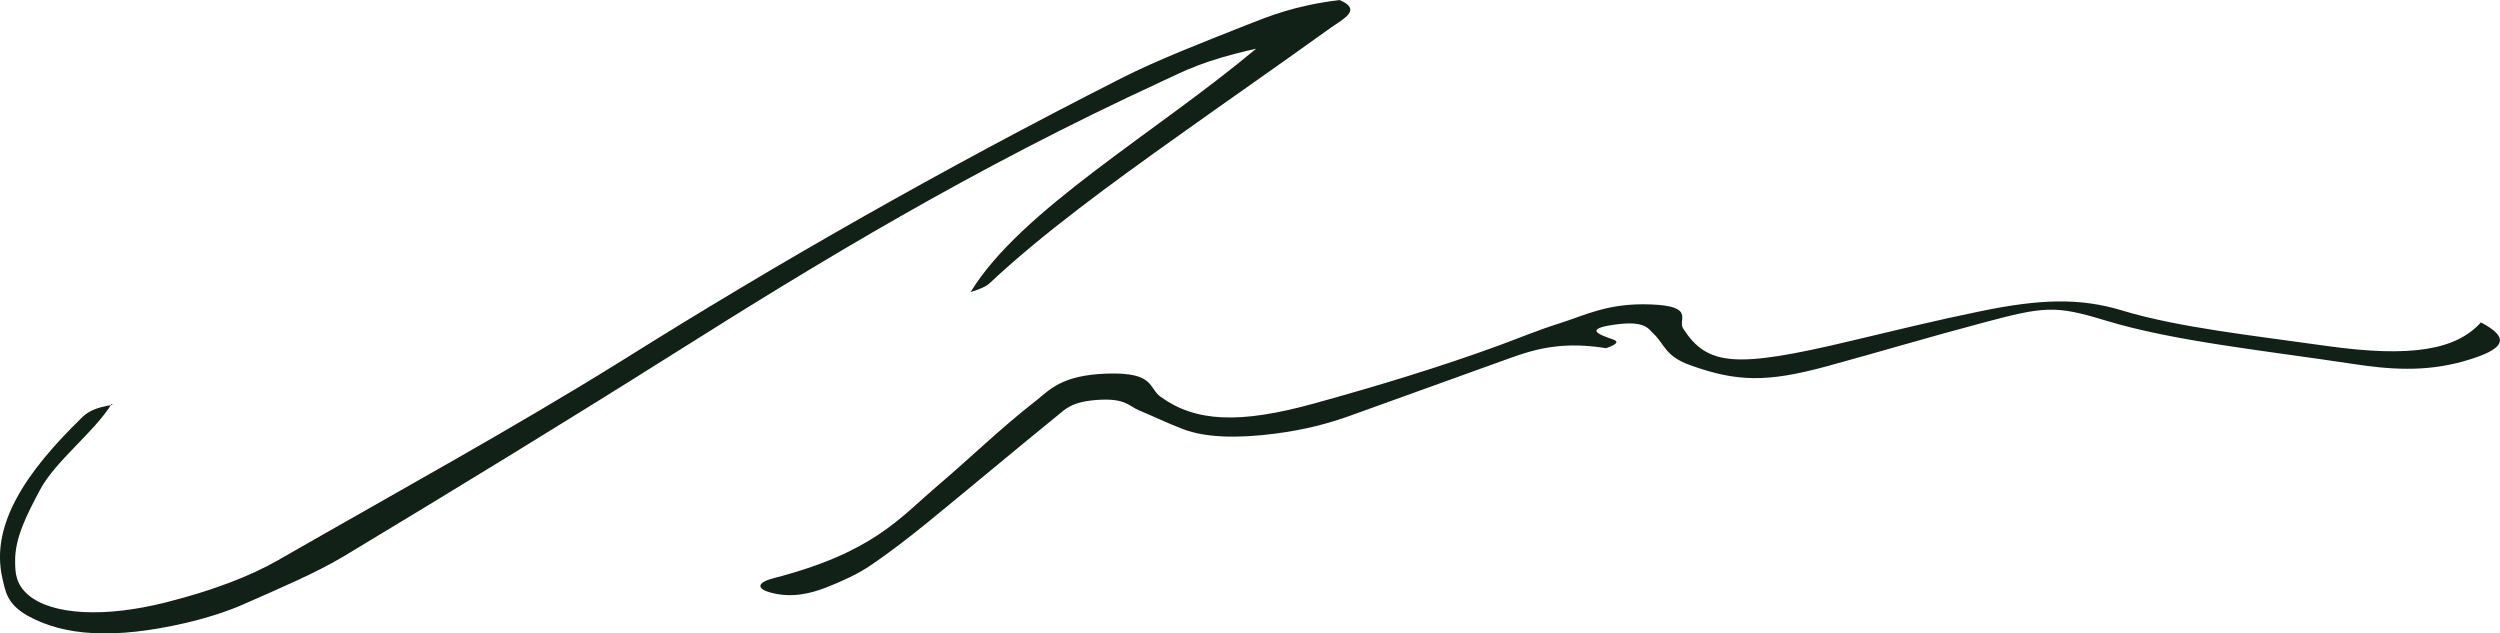
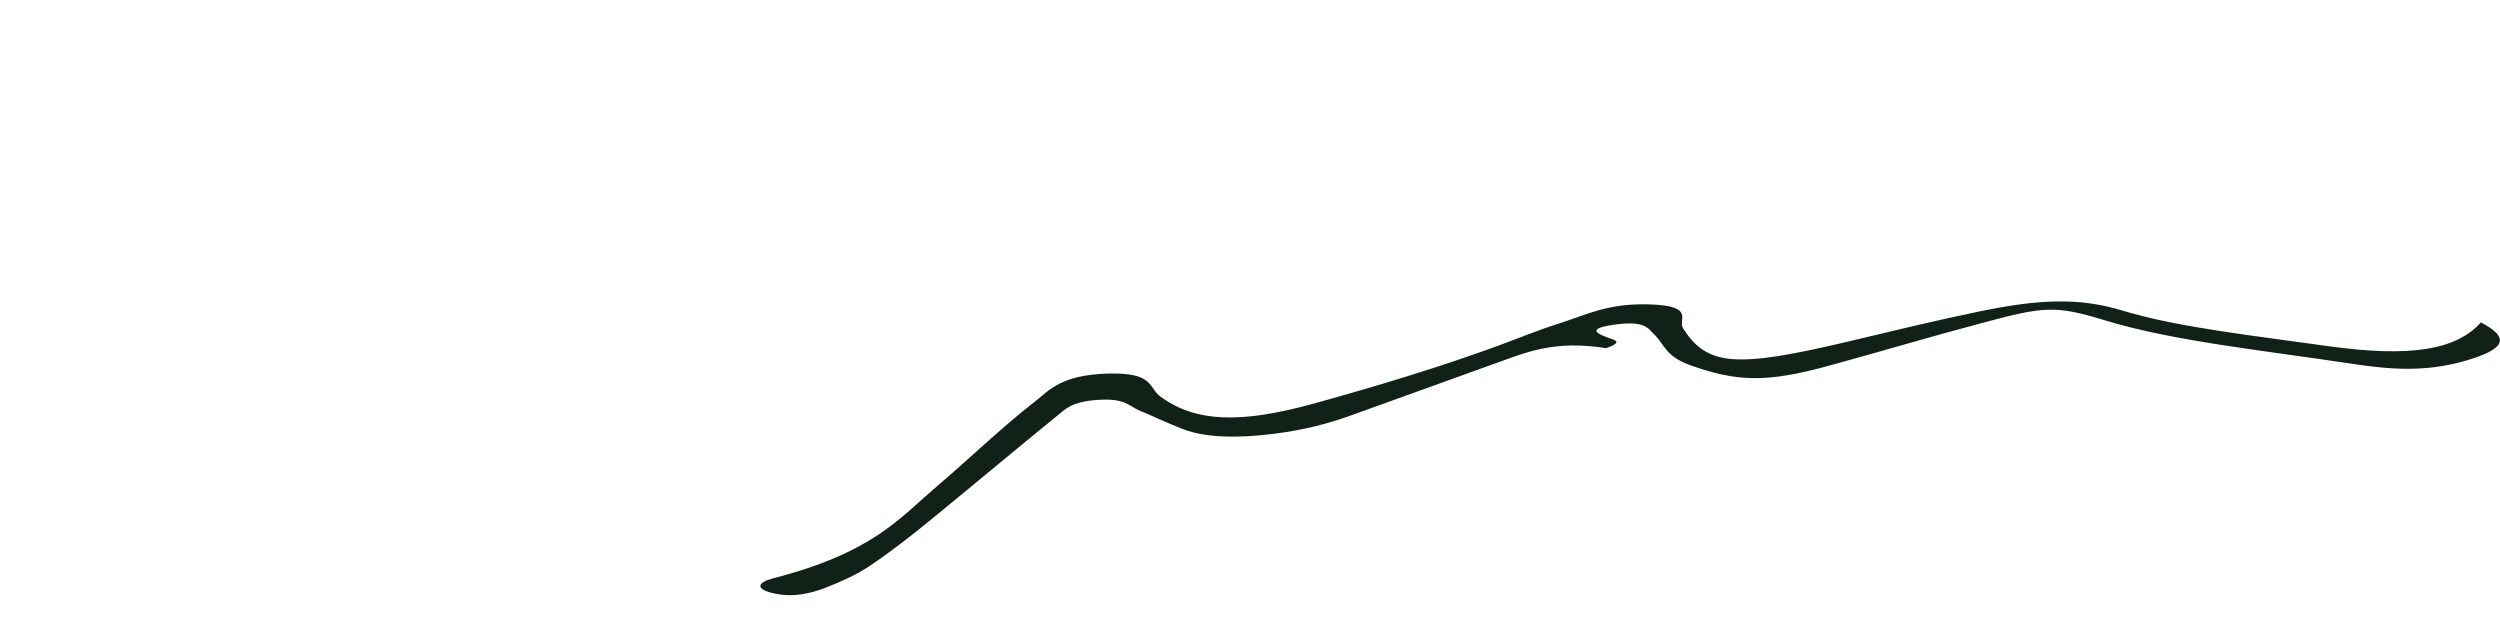
<svg xmlns="http://www.w3.org/2000/svg" width="150" height="38" viewBox="0 0 150 38" fill="none">
  <g clip-path="url(#clip0_2112_5029)">
-     <path d="M6.706 24.226C5.626 25.965 3.31 27.662 2.387 29.416C1.634 30.842 0.881 32.268 0.909 33.694C0.909 34.378 0.952 35.063 1.705 35.704C3.126 36.902 6.265 37.073 9.945 36.146C12.772 35.433 15.017 34.564 16.665 33.623C23.641 29.616 30.901 25.637 37.393 21.588C46.514 15.87 56.36 10.238 67.229 4.72C69.416 3.607 72.102 2.567 74.73 1.526C76.179 0.955 77.657 0.342 80.37 0C81.763 0.585 80.583 1.141 79.859 1.654C76.889 3.793 73.806 5.932 70.809 8.071C66.66 11.022 62.583 13.988 59.372 16.997C59.173 17.182 58.804 17.353 58.235 17.524C61.233 12.605 69.303 7.999 75.369 2.923C72.215 3.622 71.05 4.263 69.757 4.862C58.321 10.138 49.214 15.671 40.377 21.246C33.927 25.31 27.306 29.359 20.6 33.394C18.952 34.378 16.736 35.319 14.605 36.26C13.667 36.674 12.445 37.073 11.096 37.387C6.862 38.356 3.864 38.171 1.662 36.945C0.398 36.232 0.327 35.462 0.142 34.692C-0.597 31.469 1.605 28.275 4.887 25.081C5.2 24.768 5.612 24.454 6.819 24.283H6.734L6.706 24.226Z" fill="#112117" />
    <path d="M148.807 19.321C150.668 20.276 150.341 20.961 147.826 21.674C145.511 22.33 143.365 22.173 141.149 21.831C135.992 21.047 130.394 20.476 126.302 19.221C123.305 18.309 122.651 18.38 118.929 19.378C115.746 20.22 112.763 21.118 109.623 21.973C106.014 22.957 104.21 22.914 101.426 21.916C99.905 21.374 99.891 20.676 99.238 20.048C98.882 19.706 98.698 19.221 96.879 19.478C95.004 19.735 95.942 20.077 96.766 20.362C97.106 20.476 97.106 20.633 96.368 20.89C93.242 20.391 91.566 21.146 89.761 21.788C86.82 22.843 83.908 23.898 80.981 24.953C79.745 25.395 78.353 25.78 76.478 26.023C74.247 26.308 72.343 26.265 70.994 25.752C70.056 25.395 69.246 24.996 68.351 24.625C67.698 24.355 67.541 23.87 65.794 23.998C64.288 24.112 63.918 24.554 63.492 24.896C60.821 27.064 58.264 29.217 55.607 31.384C54.527 32.254 53.405 33.138 52.126 33.994C51.459 34.436 50.535 34.878 49.498 35.277C48.703 35.576 47.538 35.919 46.216 35.548C45.335 35.305 45.463 34.935 46.415 34.692C52.368 33.152 53.931 31.128 56.218 29.174C58.221 27.477 59.969 25.752 62.142 24.055C62.952 23.428 63.648 22.501 66.447 22.415C69.289 22.33 68.891 23.271 69.644 23.813C71.718 25.31 74.347 25.453 78.836 24.212C82.814 23.114 86.579 21.959 89.96 20.718C91.168 20.276 92.276 19.806 93.597 19.392C95.132 18.908 96.481 18.166 99.053 18.266C101.738 18.366 100.658 19.193 100.985 19.706C102.434 21.959 104.125 22.102 110.959 20.476C113.544 19.863 116.087 19.236 118.801 18.68C122.395 17.938 124.782 17.852 127.354 18.637C130.749 19.663 135.324 20.148 139.629 20.761C144.63 21.46 147.357 21.004 148.849 19.35L148.807 19.321Z" fill="#112117" />
  </g>
  <defs>
    <clipPath id="clip0_2112_5029">
      <rect width="150" height="38" fill="white" />
    </clipPath>
  </defs>
</svg>